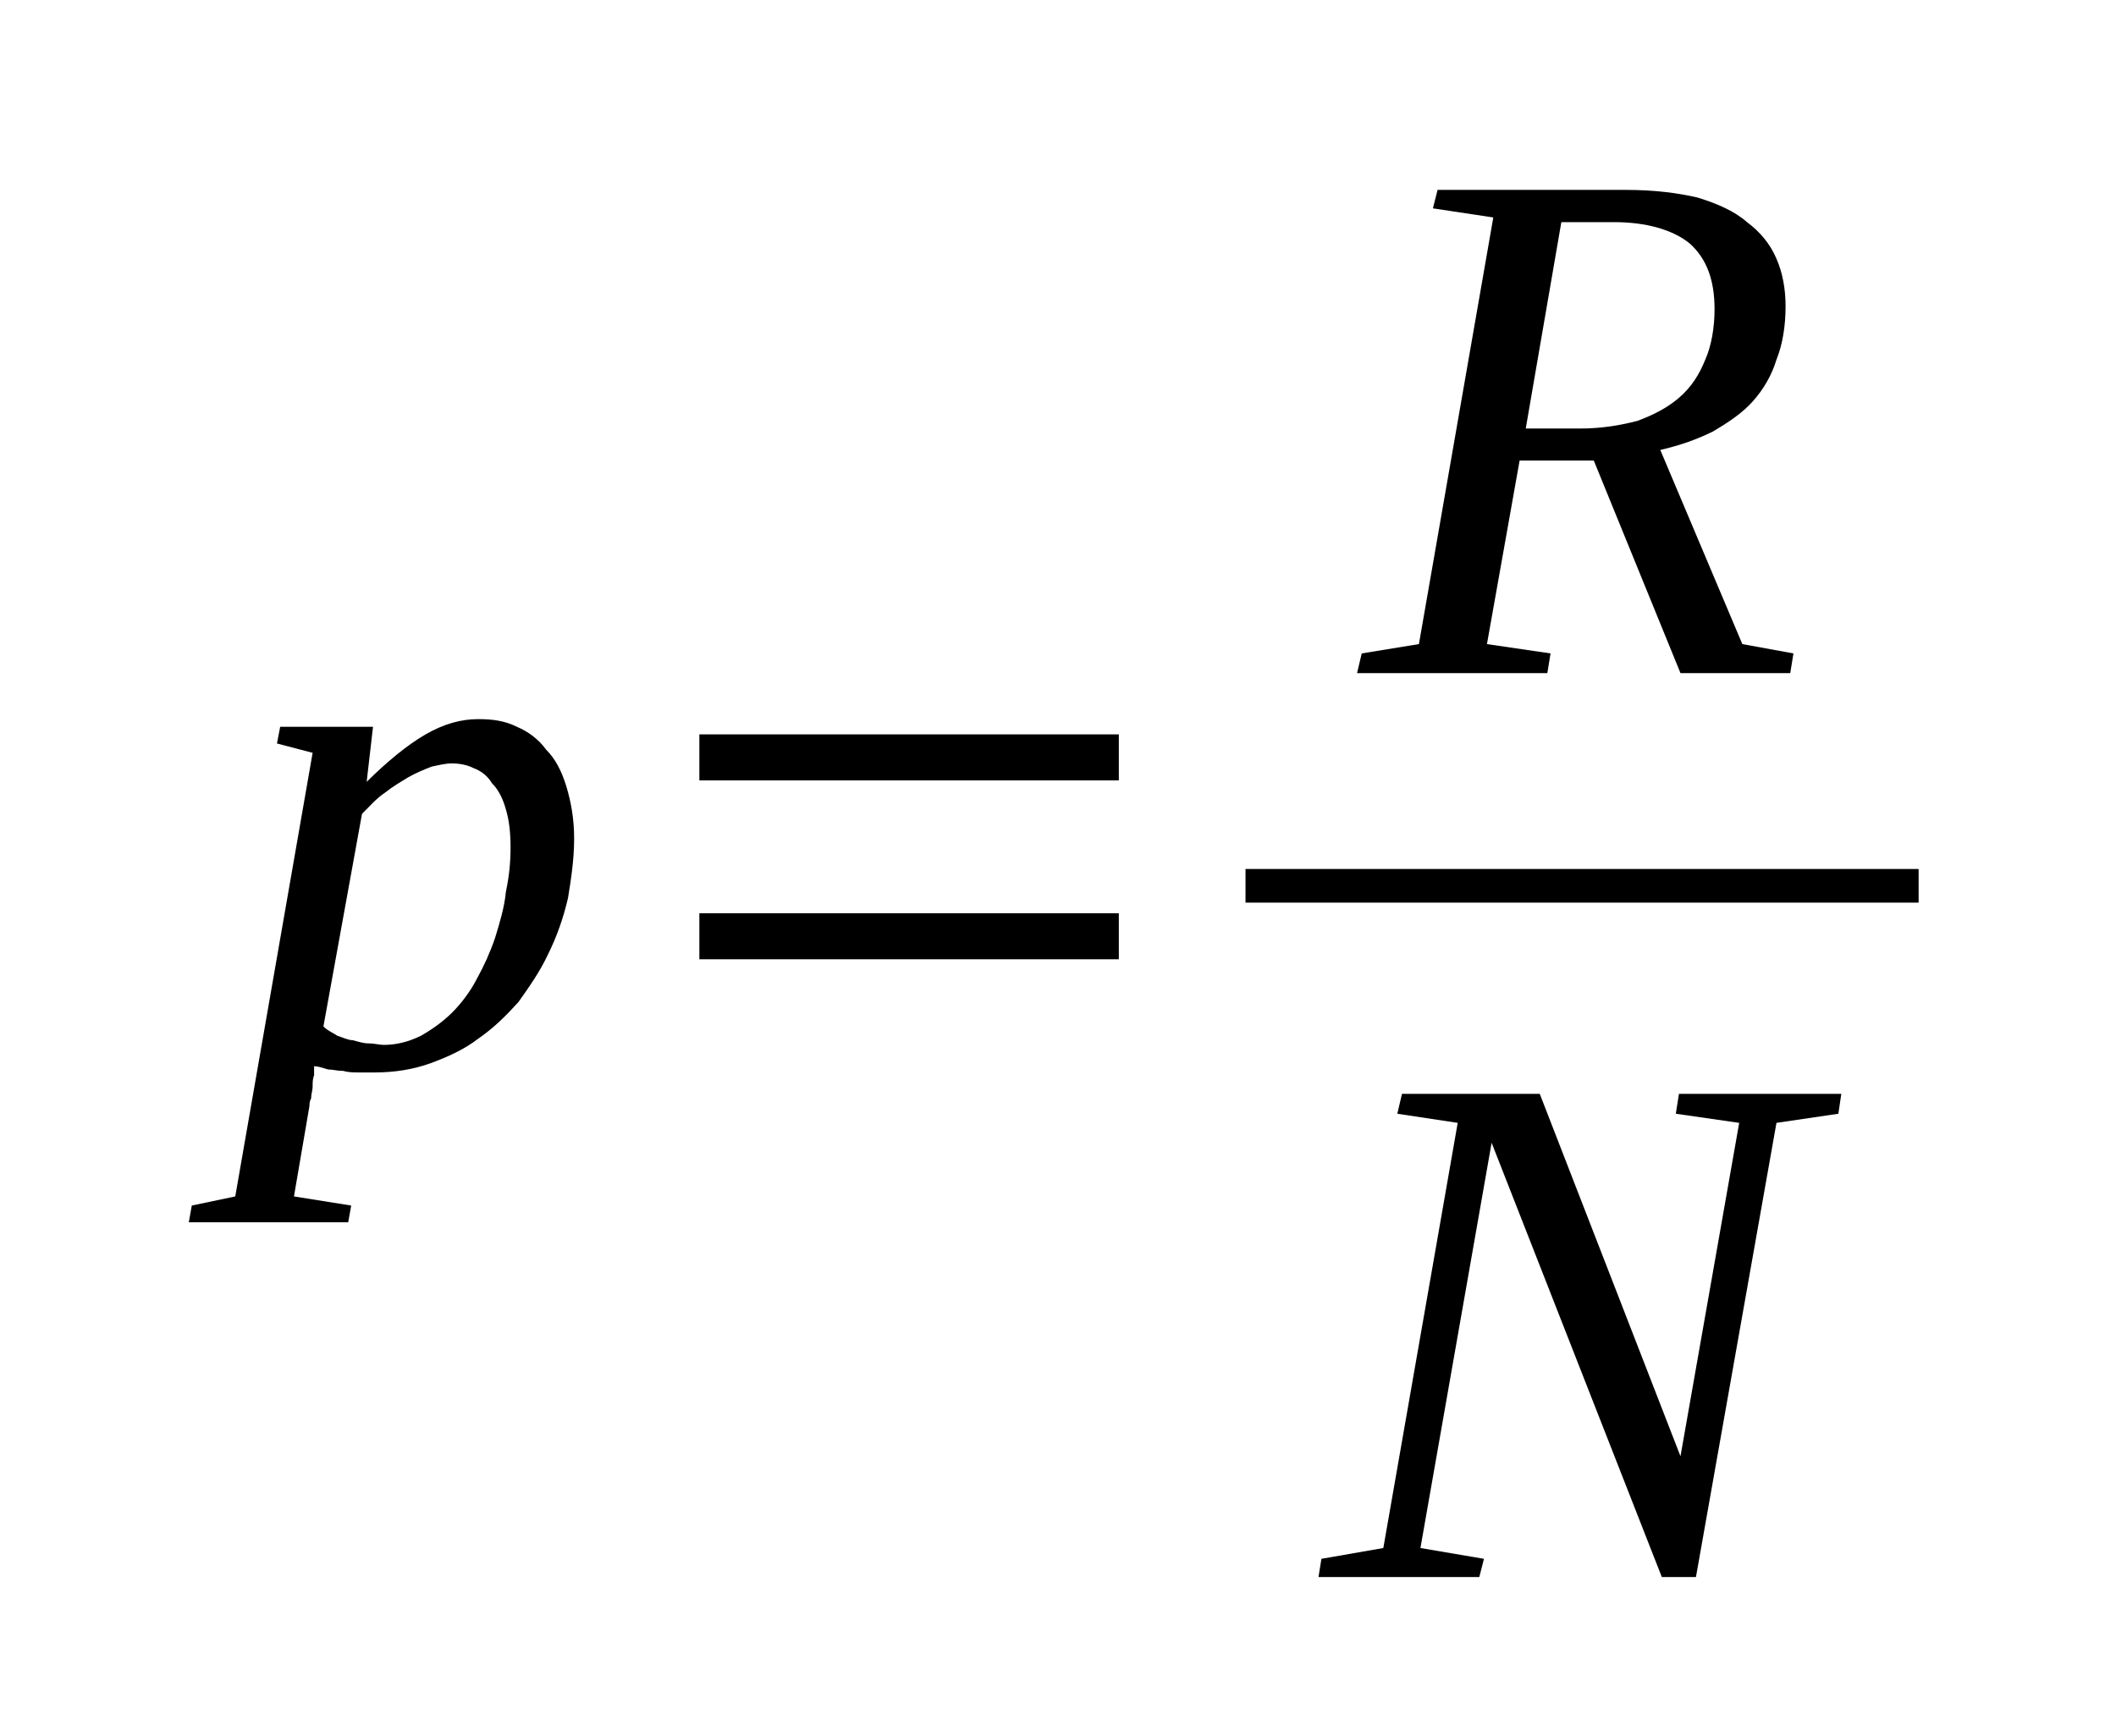
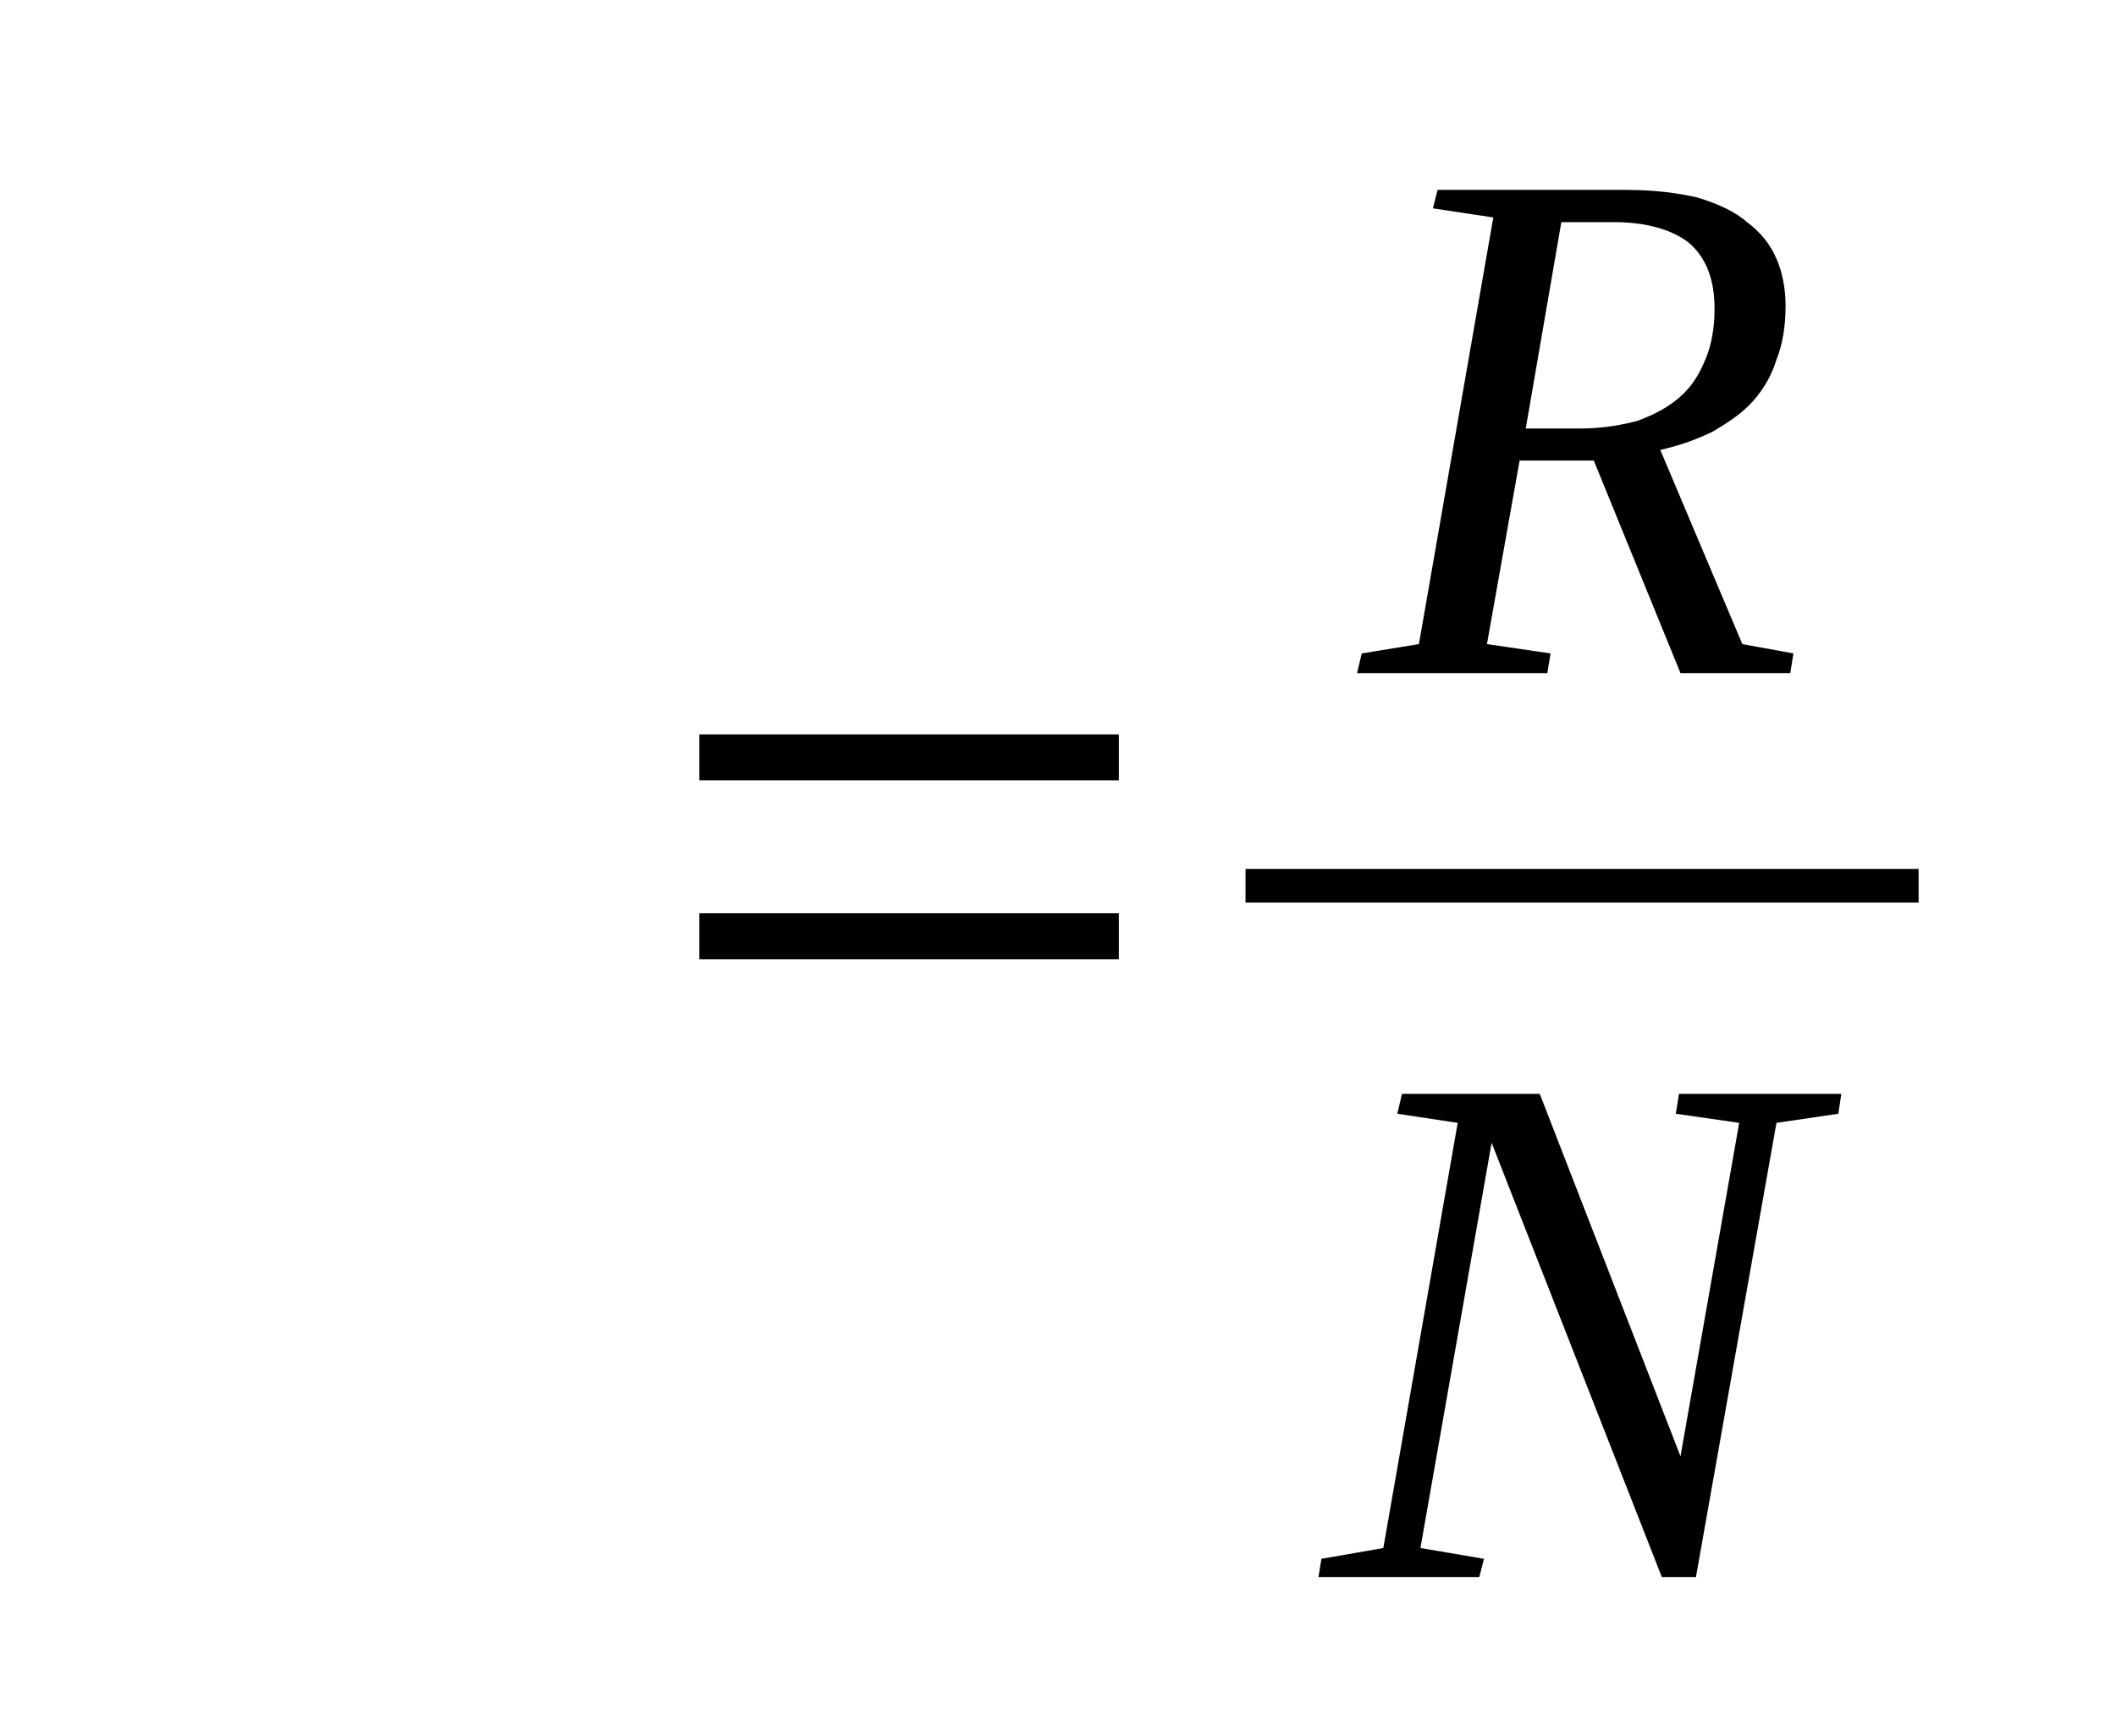
<svg xmlns="http://www.w3.org/2000/svg" height="32pt" version="1.1" viewBox="0 -32 39 32" width="39pt">
  <defs>
    <clipPath id="clip1">
      <path clip-rule="evenodd" d="M0 -31.996H38.958V-0.028H0V-31.996" />
    </clipPath>
  </defs>
  <g id="page1">
    <g>
-       <path clip-path="url(#clip1)" d="M5.789 -12.348C5.789 -12.32 5.789 -12.234 5.789 -12.18C5.762 -12.121 5.762 -12.039 5.762 -11.98C5.762 -11.895 5.734 -11.84 5.734 -11.754C5.703 -11.699 5.703 -11.641 5.703 -11.613L5.418 -9.949L6.473 -9.781L6.418 -9.473H3.48L3.535 -9.781L4.336 -9.949L5.762 -18.125L5.105 -18.297L5.164 -18.605H6.875L6.758 -17.59C7.129 -17.957 7.5 -18.266 7.844 -18.465C8.184 -18.66 8.5 -18.746 8.812 -18.746C9.07 -18.746 9.297 -18.719 9.527 -18.605C9.727 -18.52 9.926 -18.379 10.066 -18.183C10.238 -18.012 10.351 -17.789 10.438 -17.508C10.523 -17.223 10.582 -16.914 10.582 -16.547C10.582 -16.152 10.523 -15.785 10.469 -15.449C10.383 -15.082 10.266 -14.742 10.098 -14.406C9.953 -14.094 9.754 -13.812 9.555 -13.531C9.324 -13.277 9.098 -13.051 8.812 -12.855C8.555 -12.656 8.242 -12.516 7.93 -12.402C7.613 -12.289 7.273 -12.234 6.902 -12.234C6.816 -12.234 6.73 -12.234 6.645 -12.234C6.531 -12.234 6.418 -12.234 6.332 -12.262C6.219 -12.262 6.133 -12.289 6.047 -12.289C5.934 -12.32 5.875 -12.348 5.789 -12.348ZM5.961 -13.082C6.047 -12.996 6.133 -12.969 6.219 -12.91C6.305 -12.883 6.418 -12.828 6.504 -12.828C6.617 -12.797 6.703 -12.77 6.789 -12.77C6.902 -12.77 6.988 -12.742 7.074 -12.742C7.301 -12.742 7.527 -12.797 7.758 -12.91C7.957 -13.023 8.156 -13.164 8.328 -13.332C8.5 -13.504 8.672 -13.73 8.785 -13.953C8.926 -14.207 9.039 -14.461 9.125 -14.715C9.211 -14.996 9.297 -15.277 9.324 -15.562C9.383 -15.844 9.41 -16.098 9.41 -16.379S9.383 -16.887 9.324 -17.082C9.27 -17.281 9.184 -17.449 9.07 -17.562C8.984 -17.703 8.871 -17.789 8.727 -17.844C8.613 -17.902 8.469 -17.93 8.328 -17.93C8.215 -17.93 8.102 -17.902 7.957 -17.871C7.816 -17.816 7.672 -17.758 7.527 -17.676C7.387 -17.59 7.242 -17.508 7.102 -17.395C6.93 -17.281 6.816 -17.141 6.672 -17L5.961 -13.082Z" fill-rule="evenodd" />
      <path clip-path="url(#clip1)" d="M12.89 -14.32V-15.168H20.621V-14.32H12.89ZM12.89 -17.617V-18.465H20.621V-17.617H12.89Z" fill-rule="evenodd" />
      <path clip-path="url(#clip1)" d="M28.008 -23.512L27.406 -20.129L28.578 -19.957L28.519 -19.594H25.012L25.098 -19.957L26.152 -20.129L27.523 -27.992L26.41 -28.16L26.496 -28.5H29.973C30.488 -28.5 30.914 -28.445 31.285 -28.36C31.656 -28.246 31.973 -28.106 32.199 -27.906C32.426 -27.738 32.625 -27.512 32.742 -27.231C32.855 -26.977 32.91 -26.668 32.91 -26.36C32.91 -25.992 32.855 -25.652 32.742 -25.371C32.656 -25.09 32.512 -24.836 32.312 -24.61S31.855 -24.215 31.57 -24.047C31.285 -23.906 30.973 -23.793 30.601 -23.707L32.113 -20.129L33.055 -19.957L32.996 -19.594H30.973L29.375 -23.512H28.008ZM29.117 -24.102C29.519 -24.102 29.859 -24.16 30.176 -24.242C30.488 -24.356 30.746 -24.496 30.945 -24.668C31.172 -24.863 31.316 -25.09 31.43 -25.371C31.543 -25.625 31.601 -25.965 31.601 -26.301C31.601 -26.836 31.457 -27.231 31.144 -27.512C30.832 -27.766 30.344 -27.906 29.746 -27.906H28.777L28.121 -24.102H29.117Z" fill-rule="evenodd" />
      <path clip-path="url(#clip1)" d="M22.956 -15.984H35.362V-15.364H22.956V-15.984Z" fill-rule="evenodd" />
      <path clip-path="url(#clip1)" d="M32.055 -11.305L30.887 -11.473L30.945 -11.84H33.937L33.883 -11.473L32.742 -11.305L31.258 -2.934H30.629L27.492 -10.938L26.18 -3.469L27.351 -3.27L27.265 -2.934H24.301L24.355 -3.27L25.496 -3.469L26.867 -11.305L25.754 -11.473L25.84 -11.84H28.379L30.973 -5.16L32.055 -11.305Z" fill-rule="evenodd" />
    </g>
  </g>
</svg>